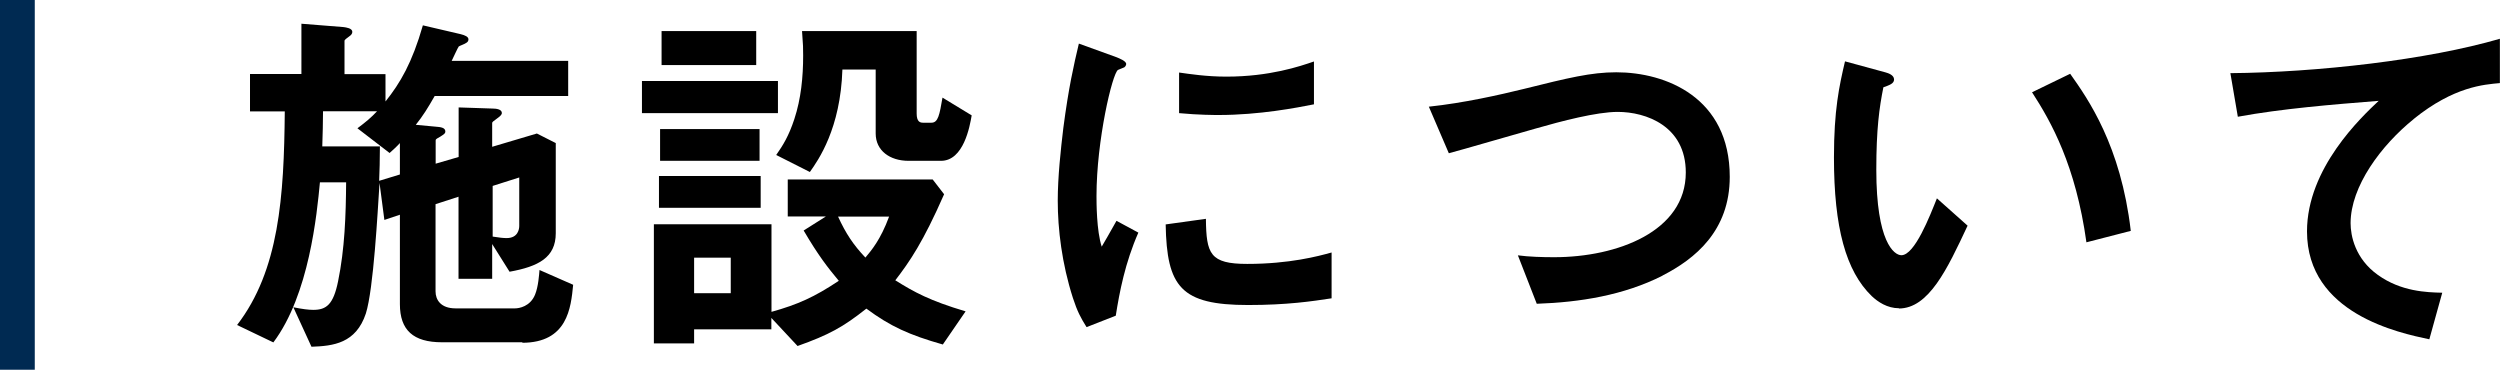
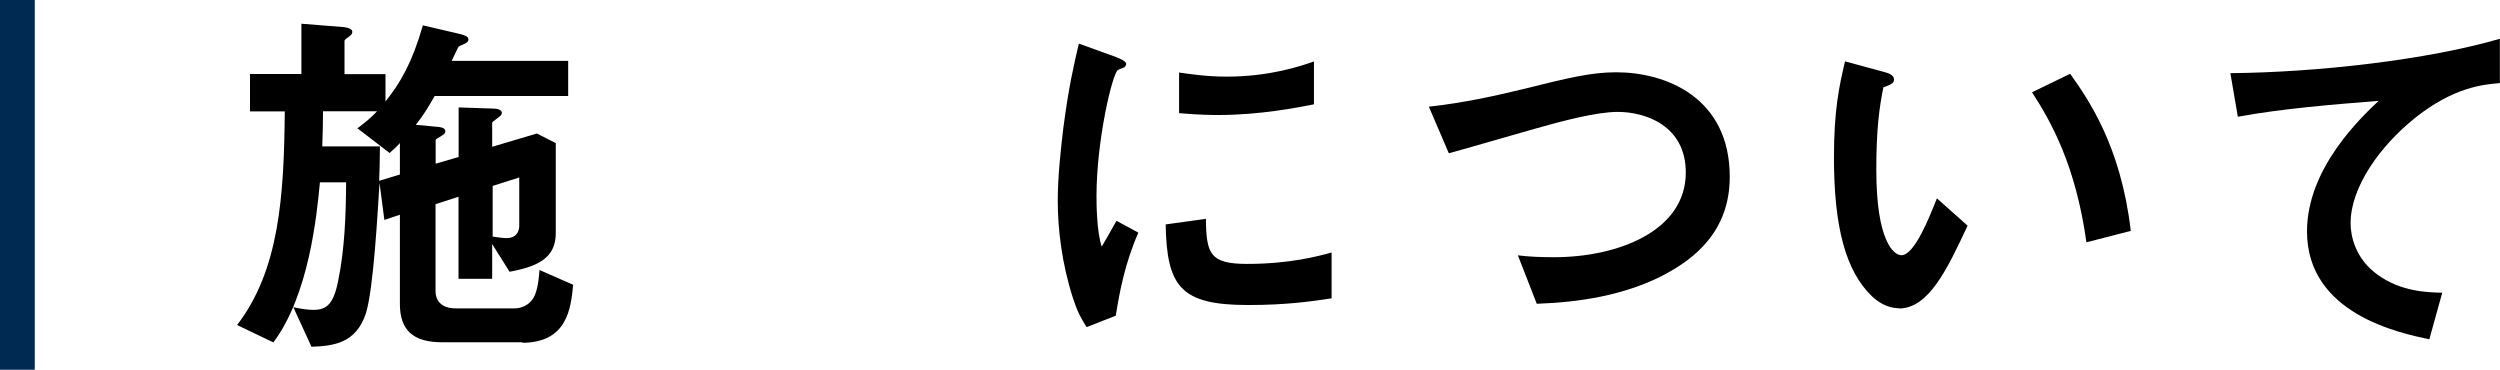
<svg xmlns="http://www.w3.org/2000/svg" id="_レイヤー_2" data-name="レイヤー 2" viewBox="0 0 201.3 29.77">
  <defs>
    <style>
      .cls-1 {
        fill: #002a52;
      }
    </style>
  </defs>
  <g id="_レイヤー_1-2" data-name="レイヤー 1">
    <g>
      <path class="cls-1" d="m0,29.77V0h2.8v29.77H0Z" />
      <path d="m42.08,27.56h-6.49c-2.32,0-3.39-.98-3.39-3.07v-7.2l-1.25.42-.39-2.98c-.15,2.32-.48,8.54-1.1,10.51-.8,2.41-2.62,2.62-4.38,2.68l-1.46-3.18c.74.15,1.22.21,1.61.21,1.04,0,1.61-.42,1.99-2.29.54-2.62.63-5.33.65-7.98h-2.11c-.24,2.53-.86,9.05-3.75,12.89l-2.92-1.4c3.39-4.41,3.78-10.33,3.84-17.2h-2.8v-3.01h4.14V1.91l3.39.27c.21.03.71.09.71.39,0,.15-.12.27-.21.33-.24.18-.42.3-.42.39v2.68h3.3v2.2c1.19-1.49,2.14-3.1,3.01-6.13l3.04.71c.36.09.63.21.63.42,0,.15-.09.24-.21.3-.06.06-.48.21-.57.27-.06.06-.48.98-.57,1.16h9.38v2.83h-10.75c-.54.95-.95,1.61-1.52,2.32l1.61.15c.36.03.77.06.77.39,0,.15-.09.21-.42.42-.33.18-.36.21-.36.3v1.87l1.85-.54v-3.99l2.71.09c.33,0,.77.06.77.36,0,.09-.06.21-.36.42-.36.27-.42.3-.42.39v1.91l3.6-1.07,1.52.77v7.26c0,1.96-1.4,2.68-3.72,3.1l-1.4-2.23v2.8h-2.71v-6.61l-1.85.6v7.02c0,.68.42,1.37,1.61,1.37h4.79c.33,0,1.22-.15,1.61-1.1.27-.65.33-1.64.36-1.99l2.71,1.19c-.18,1.85-.45,4.67-4.11,4.67Zm-9.88-16.04c-.24.27-.54.54-.83.8l-2.59-1.99c.68-.51,1.07-.83,1.58-1.37h-4.35c0,1.01-.03,1.67-.06,2.83h4.64c0,.98-.03,2.11-.06,2.77l1.67-.51v-2.53Zm9.61,2.77l-2.14.68v4.08c.57.09.86.12,1.13.12.92,0,1.01-.74,1.01-.98v-3.9Z" />
-       <path d="m51.69,9.11v-2.59h10.95v2.59h-10.95Zm24.23,18.63c-2.71-.77-4.23-1.46-6.16-2.89-1.88,1.49-3.01,2.11-5.54,3.01l-2.11-2.26v.92h-6.22v1.13h-3.24v-9.59h9.47v7.05c2.14-.6,3.45-1.19,5.42-2.5-.89-1.07-1.64-2.02-2.83-4.05l1.79-1.13h-3.07v-2.98h11.67l.92,1.19c-1.7,3.87-2.77,5.42-3.93,6.93,1.52.95,2.77,1.64,5.66,2.5l-1.82,2.65Zm-22.86-11.01v-2.56h8.19v2.56h-8.19Zm.09-3.78v-2.56h8.01v2.56h-8.01Zm.12-7.71v-2.74h7.62v2.74h-7.62Zm5.57,15.51h-2.95v2.86h2.95v-2.86Zm16.94-7.8h-2.62c-1.52,0-2.65-.83-2.65-2.2v-5.15h-2.68c-.15,4.76-1.94,7.29-2.62,8.25l-2.71-1.37c.54-.77,1.01-1.52,1.46-2.89.54-1.64.71-3.39.71-5.12,0-.6,0-.8-.09-1.97h9.23v6.64c0,.66.27.74.51.74h.68c.54,0,.65-.63.89-2.02l2.35,1.43c-.15.89-.65,3.66-2.47,3.66Zm-8.3,4.49c.63,1.37,1.22,2.26,2.2,3.3.48-.57,1.22-1.43,1.91-3.3h-4.11Z" />
      <path d="m89.84,25.42l-2.35.92c-.48-.77-.74-1.25-1.1-2.35-.89-2.77-1.22-5.54-1.22-7.83,0-1.9.24-4.11.45-5.86.42-3.21.83-5.03,1.25-6.79l3.04,1.1c.21.09.77.3.77.54,0,.06-.03.18-.15.27-.06.03-.45.18-.51.21-.45.27-1.73,5.66-1.73,10.15,0,.51,0,2.8.42,4.08.36-.62.54-.92,1.19-2.08l1.76.95c-1.07,2.44-1.52,4.79-1.82,6.7Zm10.66-.86c-5.42,0-6.55-1.46-6.64-6.49l3.24-.45c.03,2.83.33,3.63,3.33,3.63,3.39,0,5.72-.62,6.79-.92v3.69c-1.58.24-3.57.54-6.73.54Zm-2.38-15.3c-.24,0-1.61,0-3.18-.15v-3.27c.86.12,2.2.33,3.81.33,3.48,0,5.92-.83,7.05-1.22v3.45c-1.37.27-4.38.86-7.68.86Z" />
      <path d="m133.86,22.2c-3.13,1.58-6.64,2.14-10.12,2.26l-1.52-3.9c.89.12,1.99.15,2.92.15,5.09,0,10.6-2.08,10.6-6.82,0-3.75-3.21-4.88-5.48-4.88-1.7,0-4.52.74-6.61,1.34-1.1.3-5.98,1.73-6.99,1.99l-1.61-3.75c2.83-.3,5.69-.95,7.65-1.43,3.57-.89,5.42-1.34,7.44-1.34,3.99,0,9.14,2.02,9.14,8.42,0,4.35-2.8,6.61-5.42,7.95Z" />
      <path d="m152.91,24.82c-.95,0-1.7-.51-2.2-.98-2.08-2.02-3.04-5.51-3.04-11.16,0-3.81.42-5.74.89-7.74l3.27.89c.21.06.68.21.68.57,0,.33-.36.45-.86.63-.33,1.64-.57,3.36-.57,6.64,0,5.81,1.43,6.88,2.02,6.88,1.07,0,2.29-3.15,2.86-4.58l2.47,2.2c-1.64,3.51-3.13,6.67-5.54,6.67Zm15.09-5.3c-.86-6.19-2.83-9.7-4.38-12.09l3.07-1.49c1.43,2.02,4.08,5.77,4.88,12.65l-3.57.92Z" />
      <path d="m194.36,9.58c-2.62,2.11-5.09,5.42-5.09,8.39,0,1.01.36,2.86,2.2,4.17,1.87,1.34,3.93,1.4,5.18,1.43l-1.04,3.75c-2.41-.51-9.85-2.05-9.85-8.69,0-5.09,4.38-9.2,5.77-10.51-3.78.3-7.8.63-11.34,1.28l-.6-3.51c7-.06,15.89-1.07,21.7-2.77v3.57c-1.28.12-3.69.27-6.94,2.89Z" />
    </g>
  </g>
</svg>